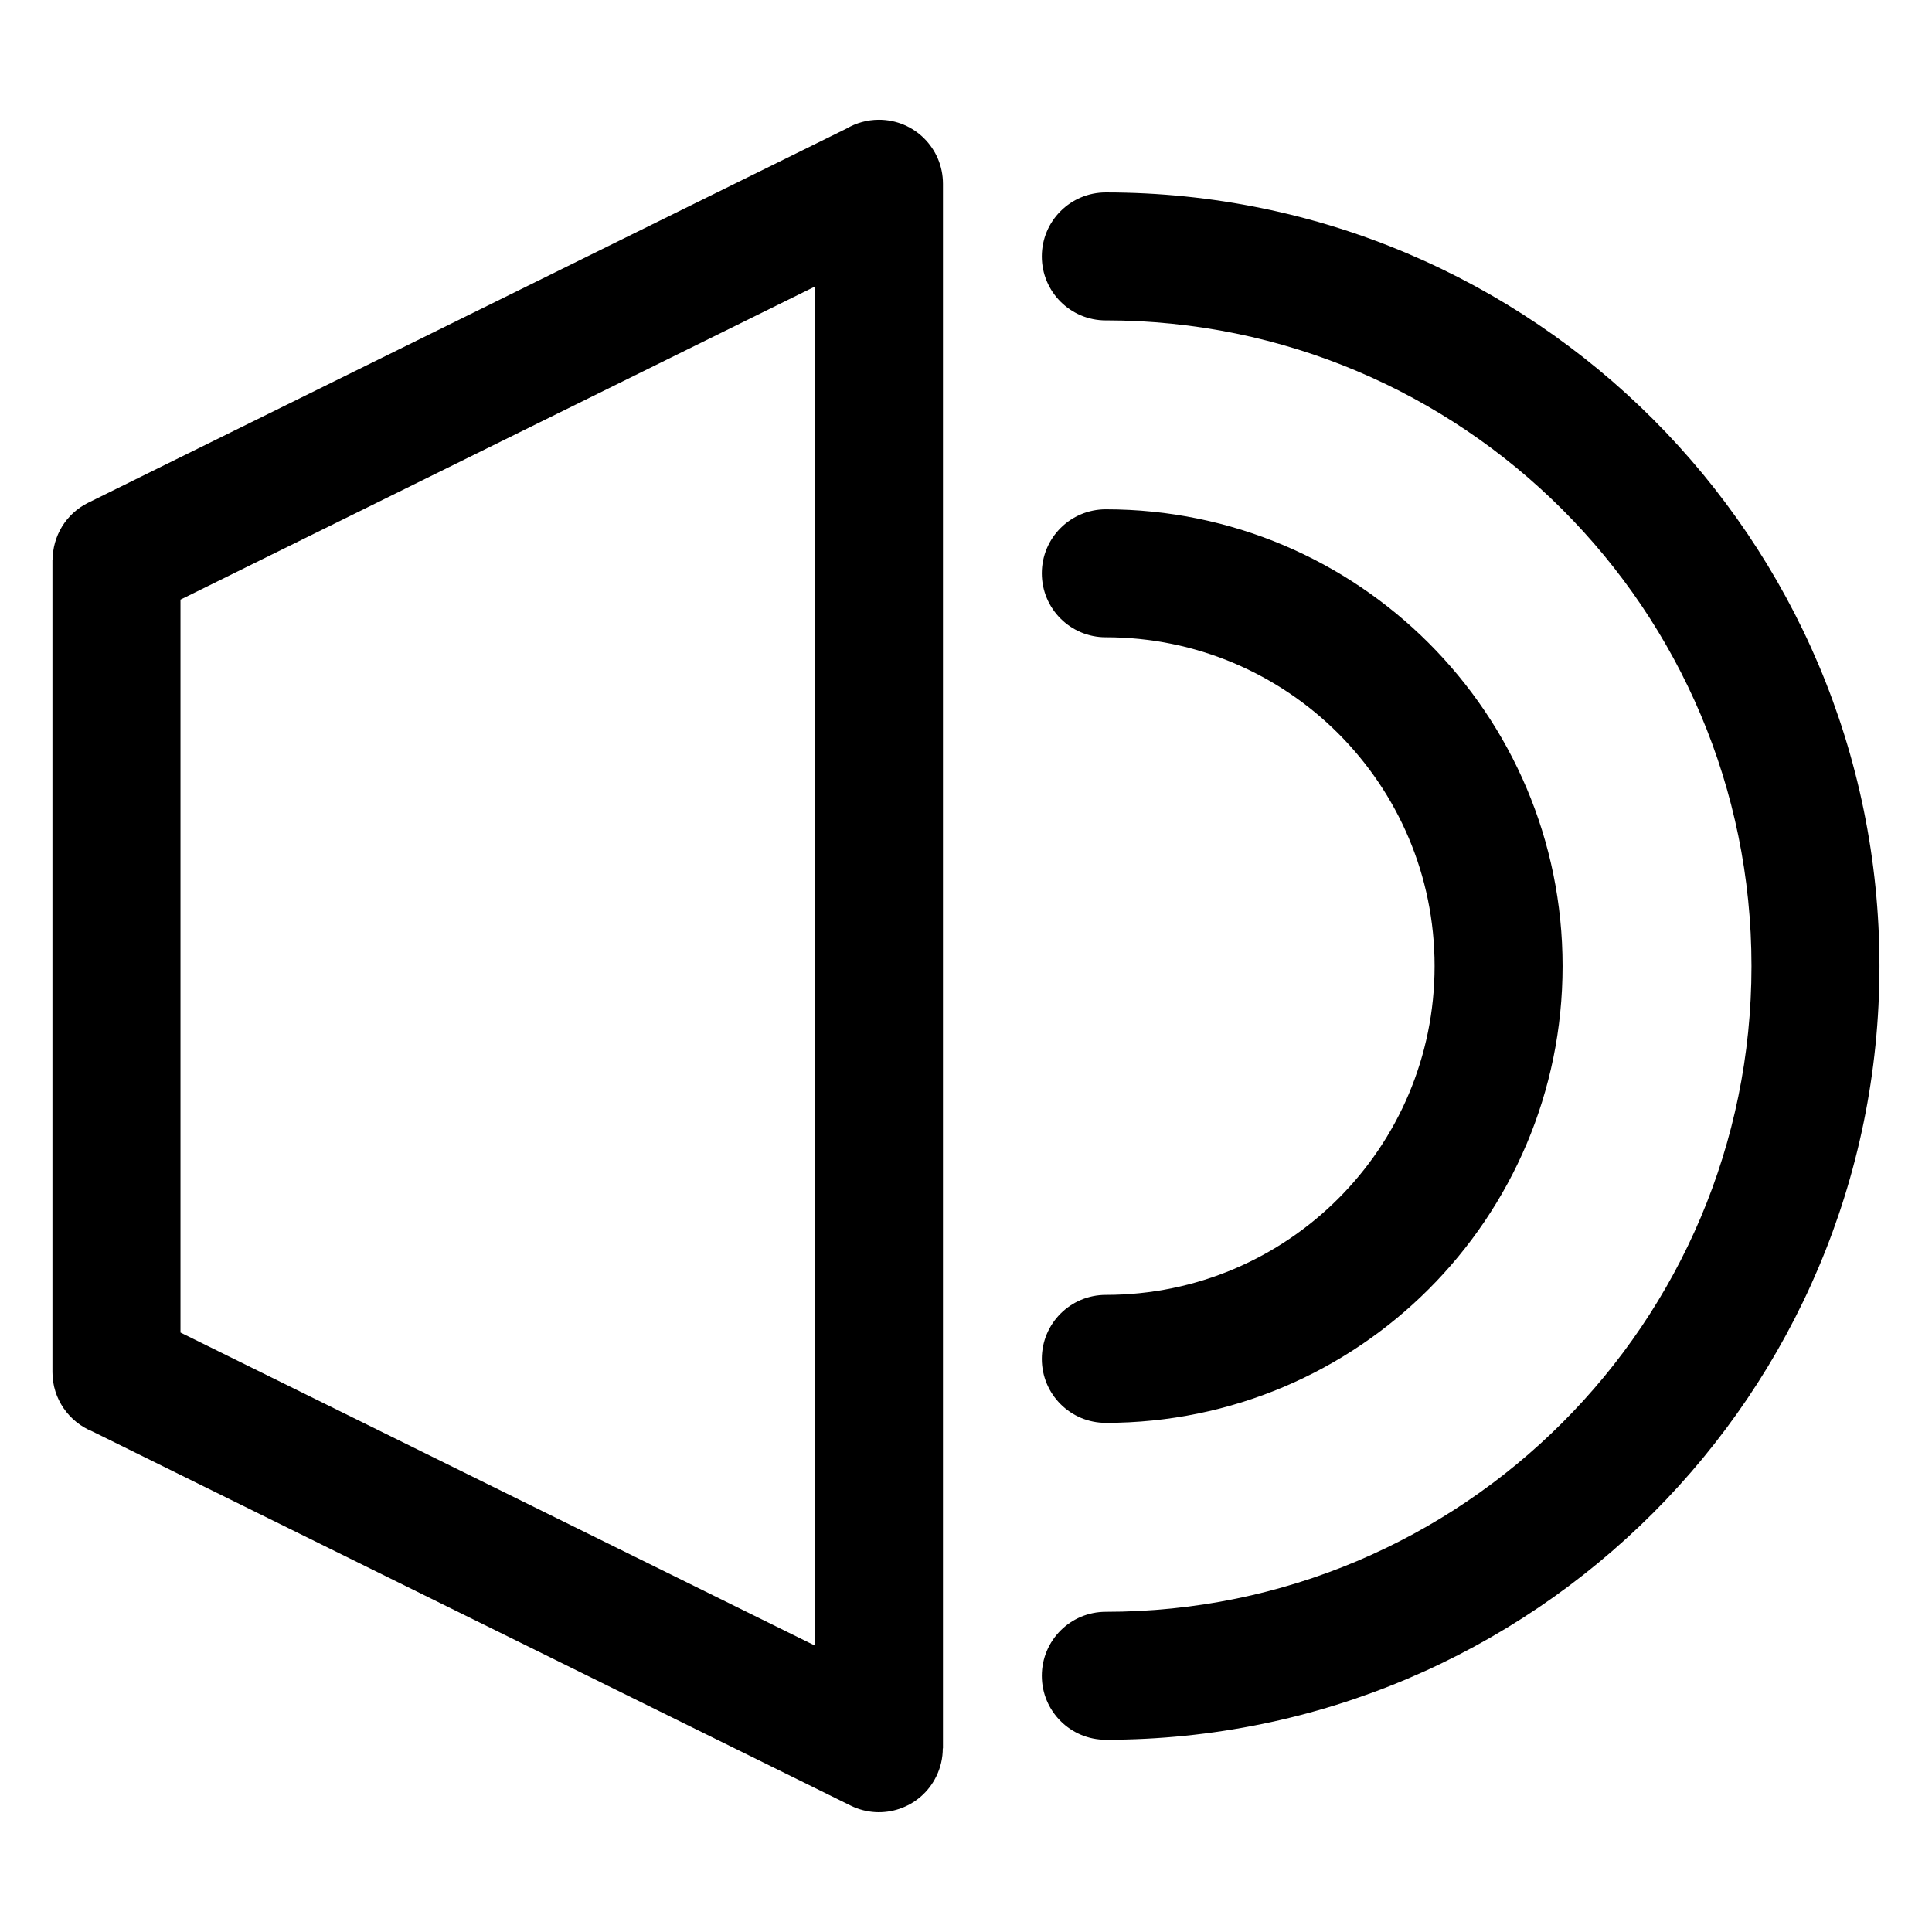
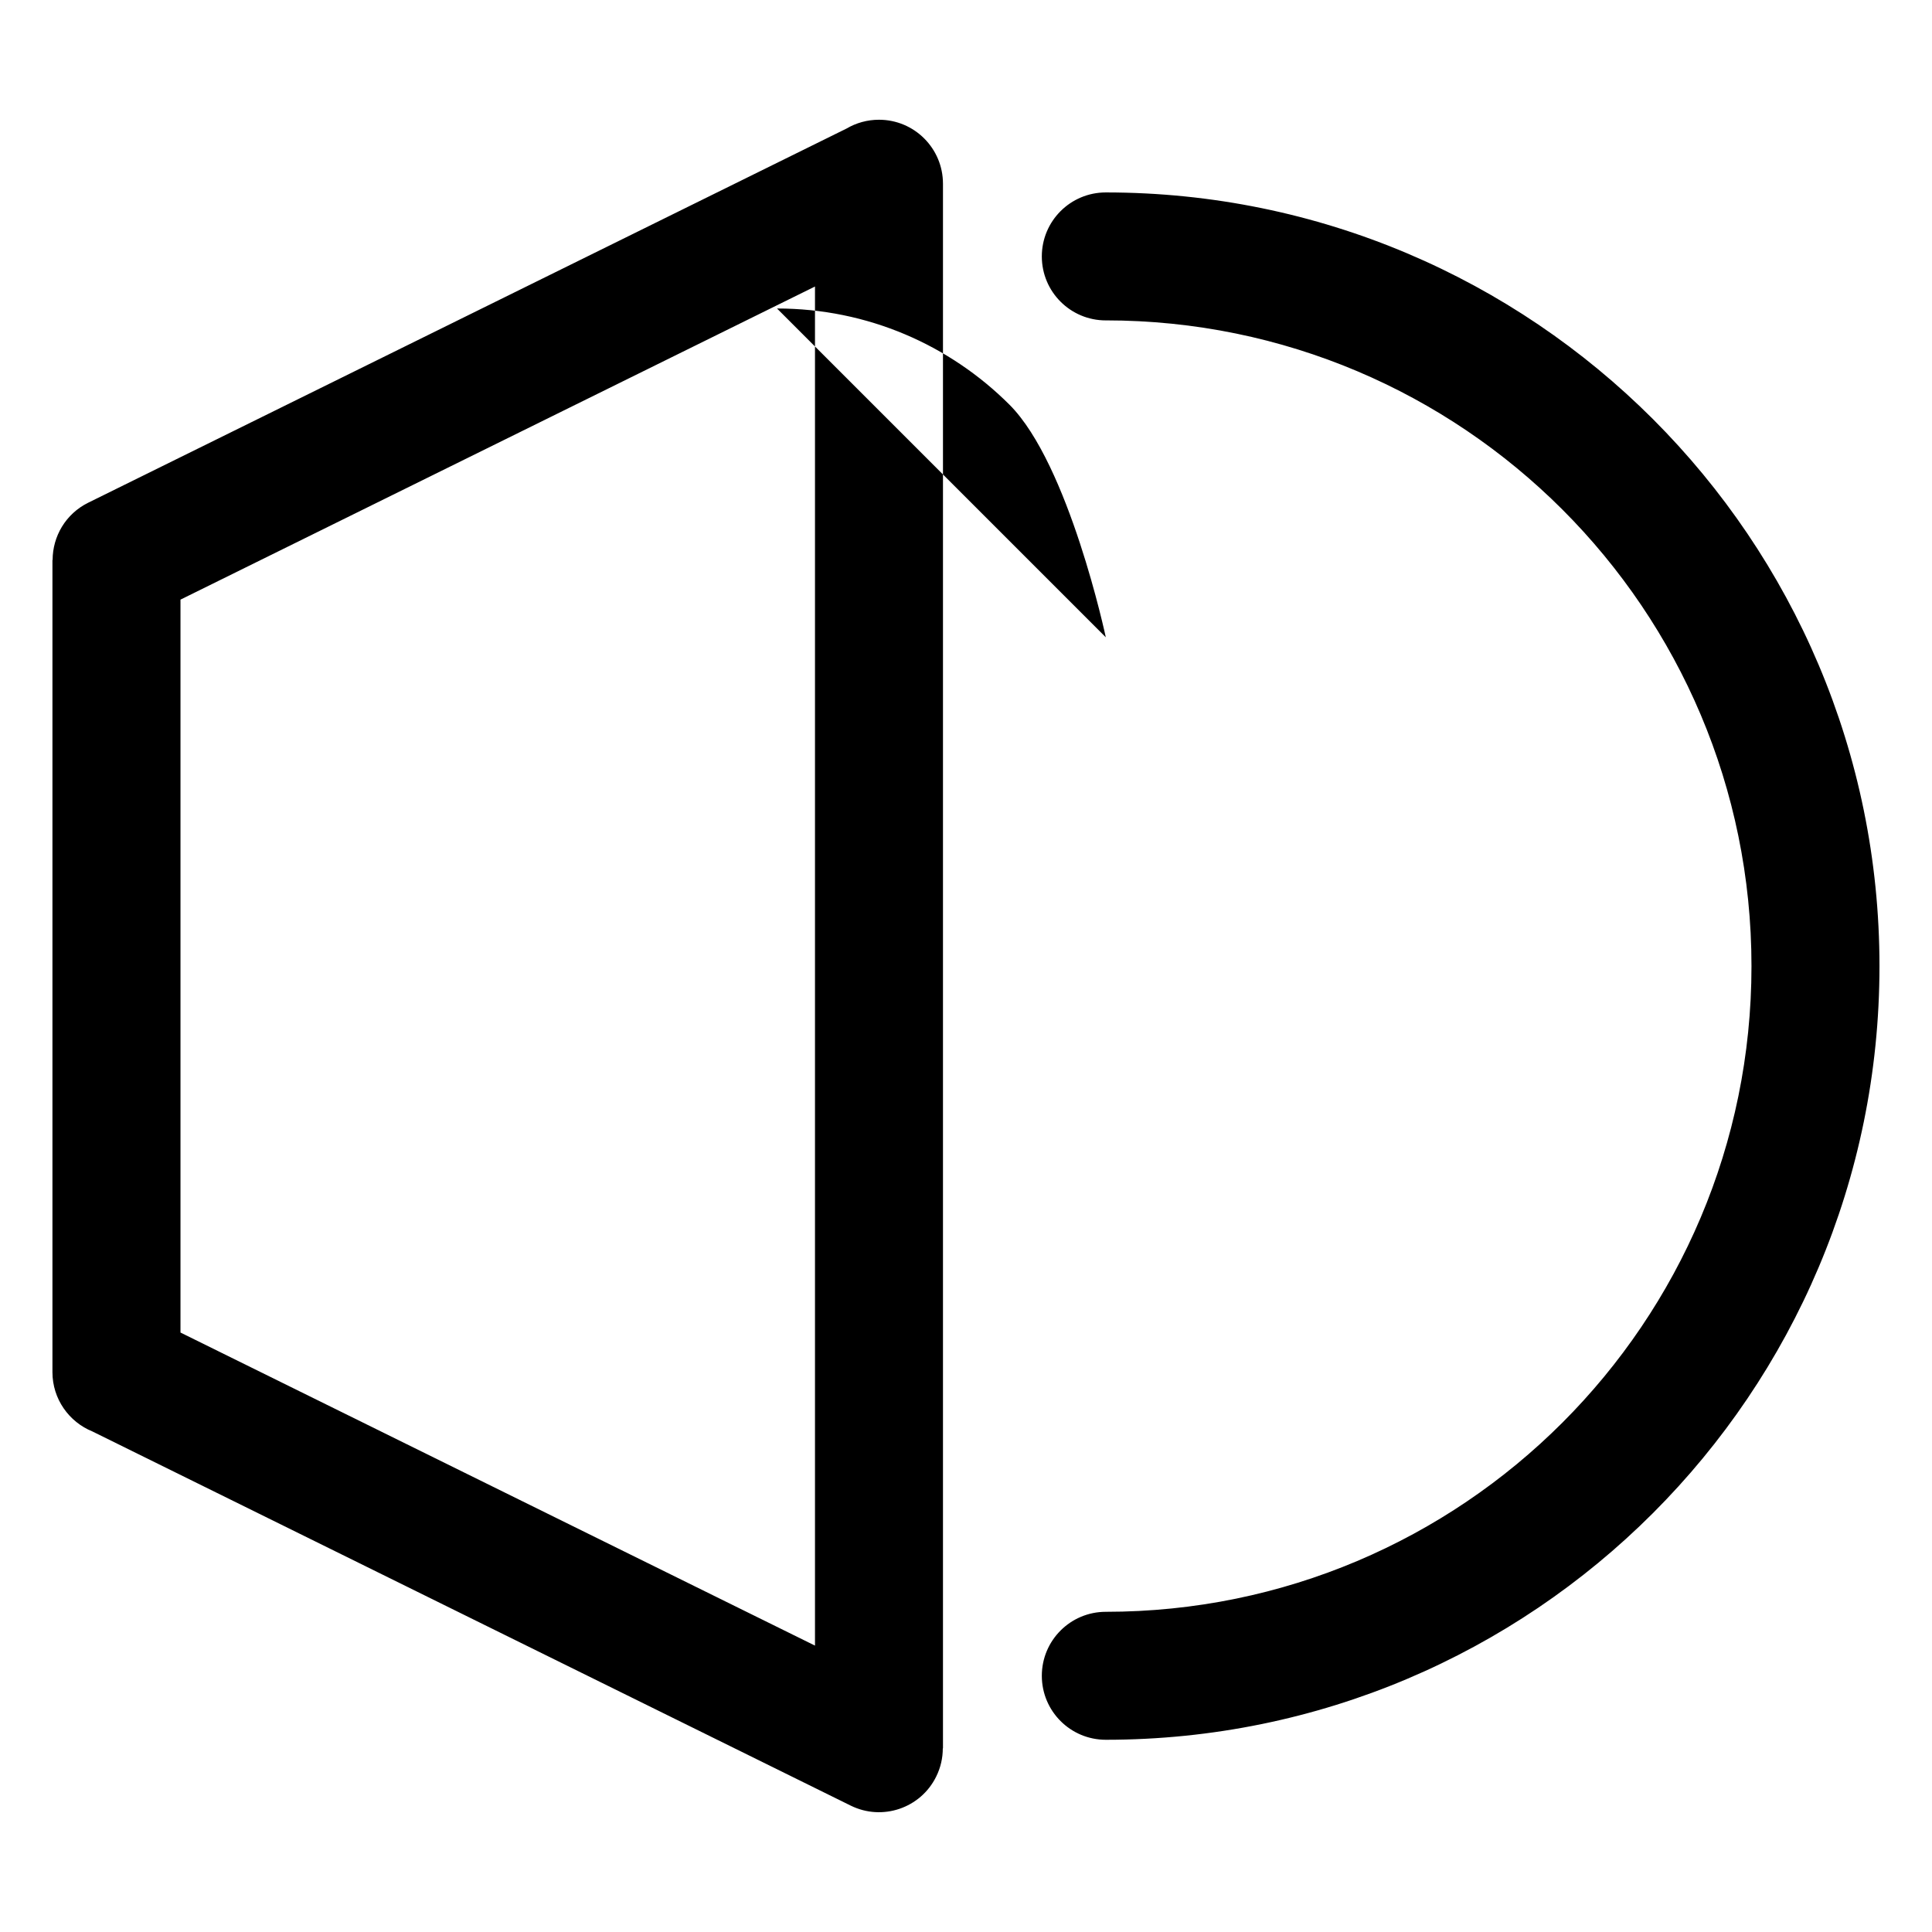
<svg xmlns="http://www.w3.org/2000/svg" fill="#000000" width="800px" height="800px" version="1.1" viewBox="144 144 512 512">
-   <path d="m359.98 400.02v-180.09l-168.15 82.977v194.23l168.15 82.965v-180.09zm77.07-87.133c-9.371 0-16.957-7.586-16.957-16.957 0-9.371 7.586-16.957 16.957-16.957 33.434 0 63.691 13.559 85.594 35.457 21.902 21.914 35.457 52.176 35.457 85.594 0 33.434-13.559 63.691-35.457 85.594-21.902 21.914-52.176 35.457-85.594 35.457-9.371 0-16.957-7.586-16.957-16.957 0-9.371 7.586-16.957 16.957-16.957 24.062 0 45.844-9.75 61.621-25.527 15.766-15.766 25.512-37.559 25.512-61.621s-9.75-45.844-25.512-61.621c-15.766-15.766-37.559-25.512-61.621-25.512zm0-83.977c-9.371 0-16.957-7.586-16.957-16.957s7.586-16.957 16.957-16.957c56.617 0 107.87 22.957 144.98 60.051 37.105 37.105 60.051 88.359 60.051 144.98 0 113.24-91.789 205.03-205.03 205.03-9.371 0-16.957-7.586-16.957-16.957s7.586-16.957 16.957-16.957c94.496 0 171.11-76.613 171.11-171.11 0-47.246-19.148-90.035-50.121-121.01-30.969-30.953-73.742-50.121-121.01-50.121zm-43.152-36.199v414.63h-0.047c0 2.523-0.559 5.078-1.754 7.481-4.125 8.375-14.27 11.82-22.656 7.68l-200.95-99.152c-6.211-2.523-10.594-8.613-10.594-15.719v-215.23h0.047c0-6.242 3.461-12.227 9.43-15.176l200.98-99.164c2.523-1.48 5.457-2.328 8.586-2.328 9.371 0 16.957 7.586 16.957 16.957z" />
+   <path d="m359.98 400.02v-180.09l-168.15 82.977v194.23l168.15 82.965v-180.09zm77.07-87.133s-9.75-45.844-25.512-61.621c-15.766-15.766-37.559-25.512-61.621-25.512zm0-83.977c-9.371 0-16.957-7.586-16.957-16.957s7.586-16.957 16.957-16.957c56.617 0 107.87 22.957 144.98 60.051 37.105 37.105 60.051 88.359 60.051 144.98 0 113.24-91.789 205.03-205.03 205.03-9.371 0-16.957-7.586-16.957-16.957s7.586-16.957 16.957-16.957c94.496 0 171.11-76.613 171.11-171.11 0-47.246-19.148-90.035-50.121-121.01-30.969-30.953-73.742-50.121-121.01-50.121zm-43.152-36.199v414.63h-0.047c0 2.523-0.559 5.078-1.754 7.481-4.125 8.375-14.27 11.82-22.656 7.68l-200.95-99.152c-6.211-2.523-10.594-8.613-10.594-15.719v-215.23h0.047c0-6.242 3.461-12.227 9.43-15.176l200.98-99.164c2.523-1.48 5.457-2.328 8.586-2.328 9.371 0 16.957 7.586 16.957 16.957z" />
</svg>